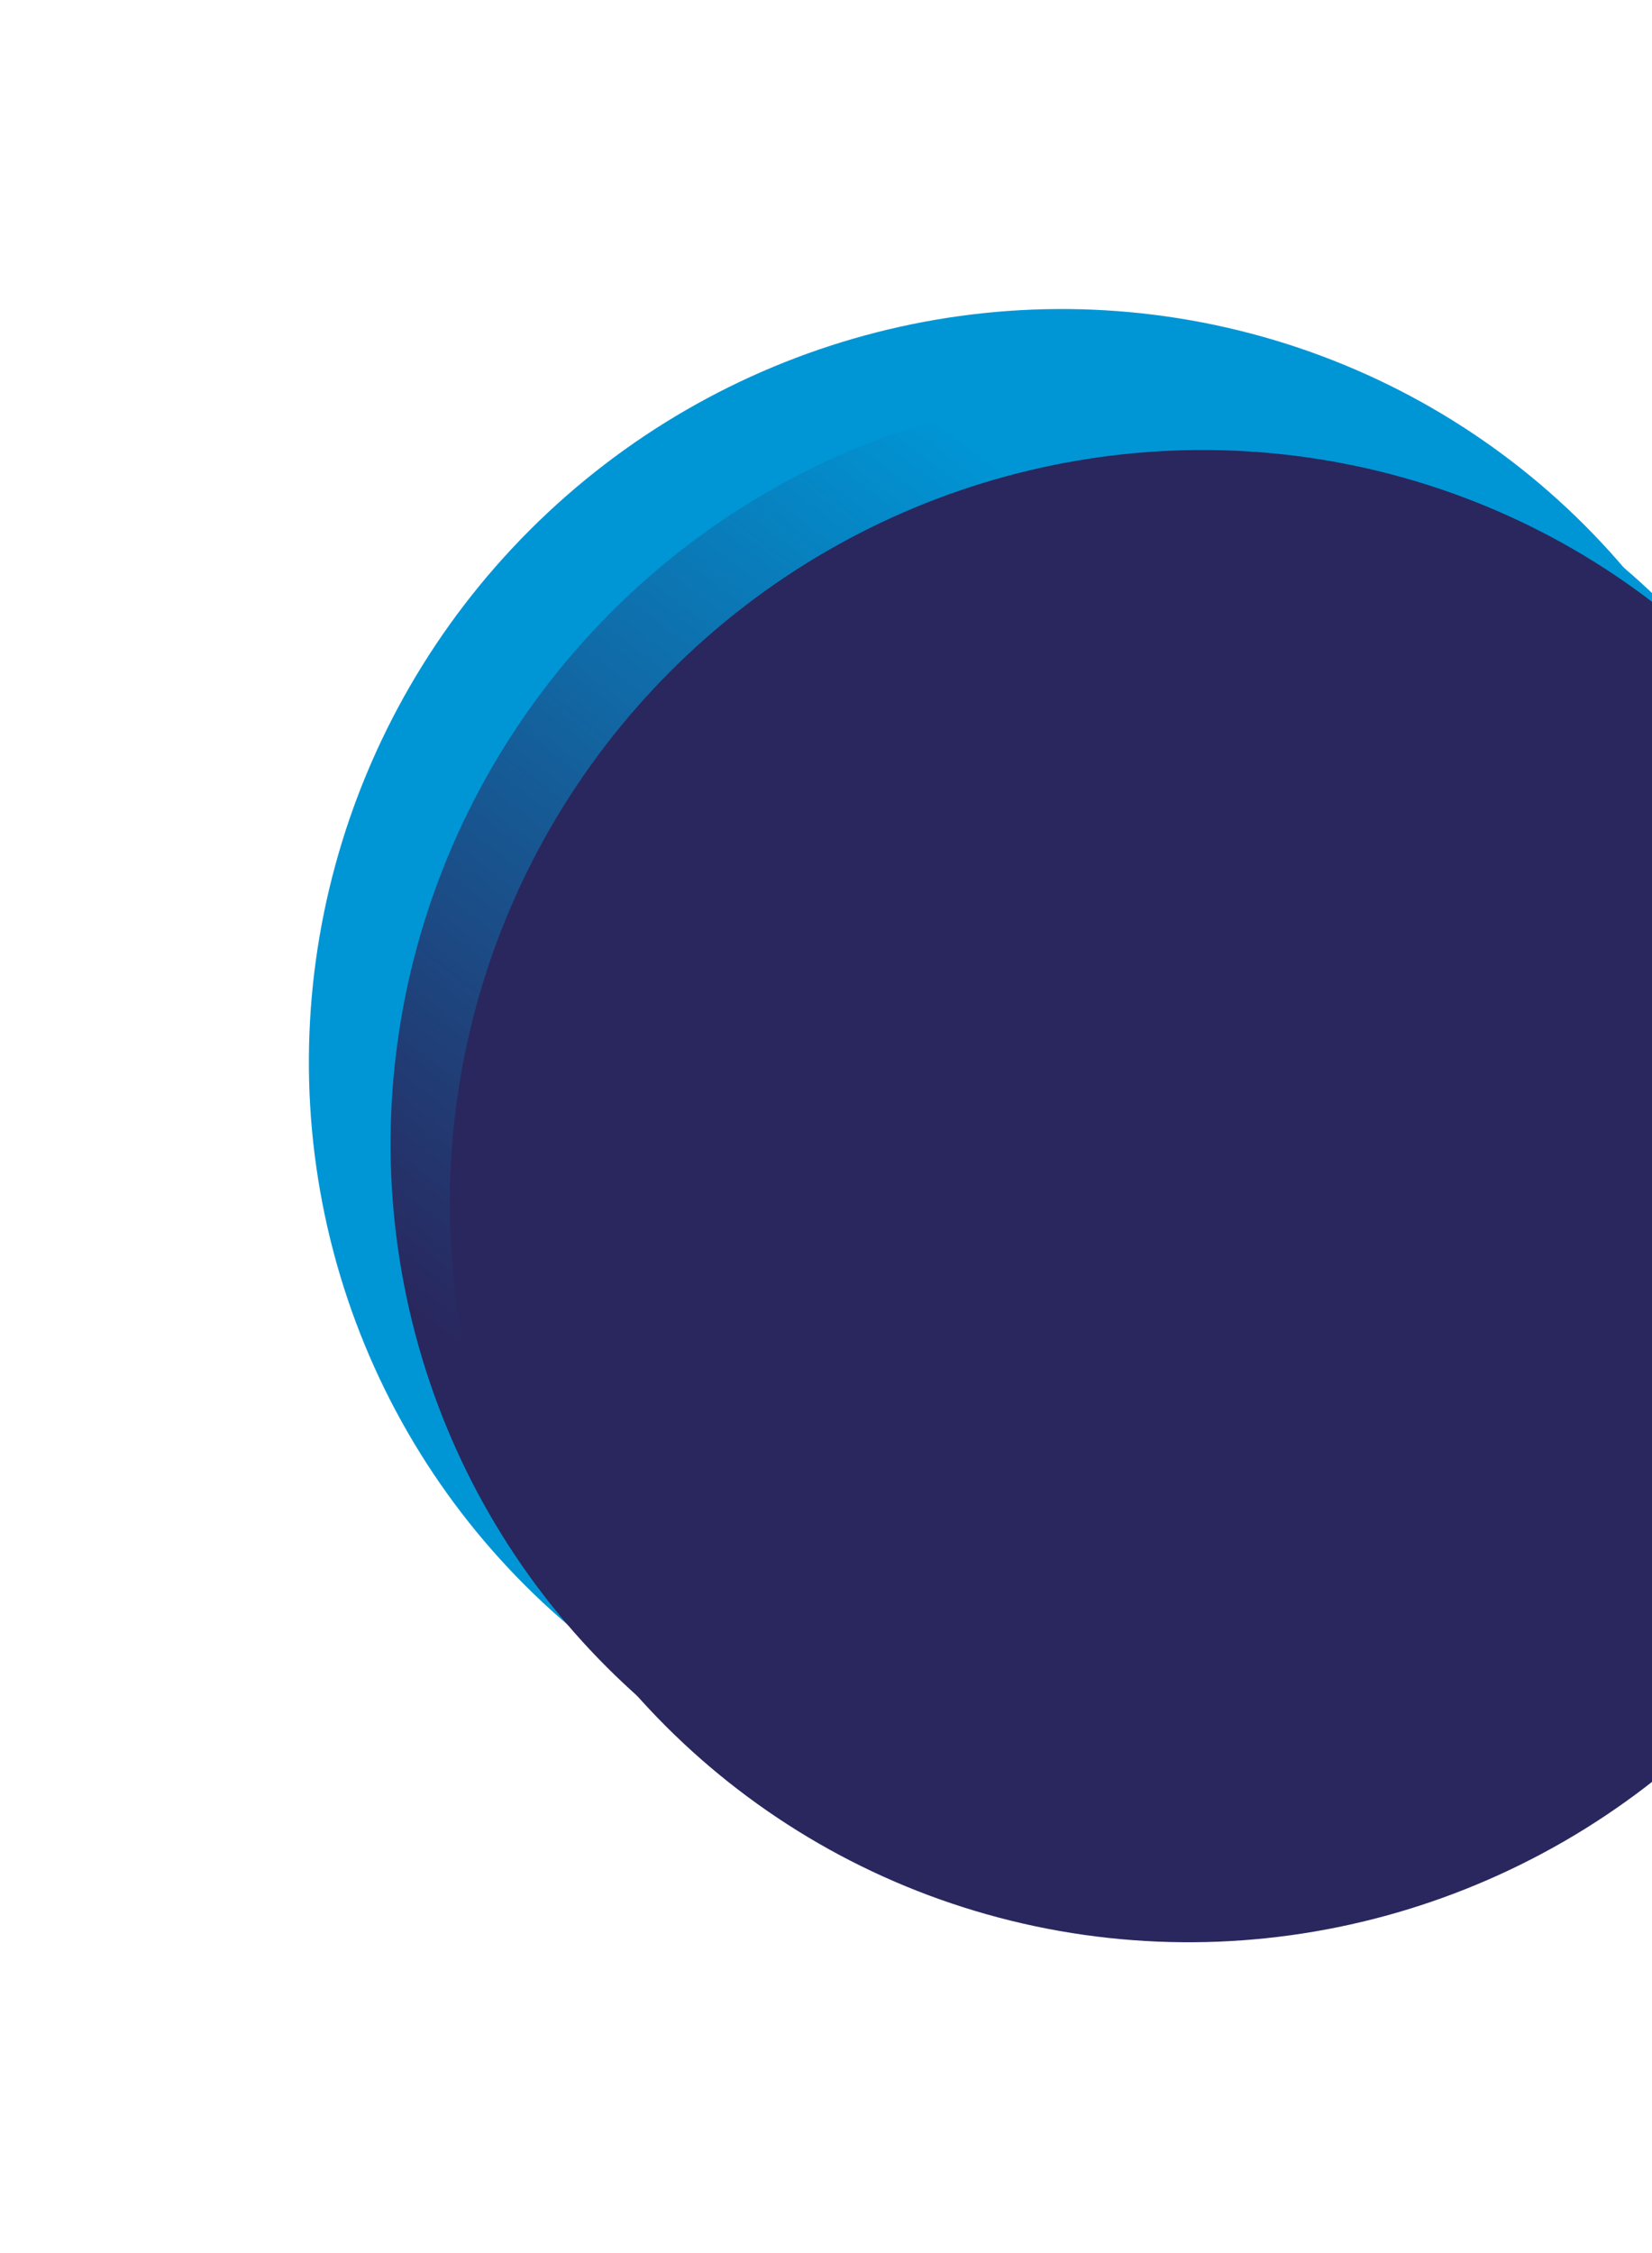
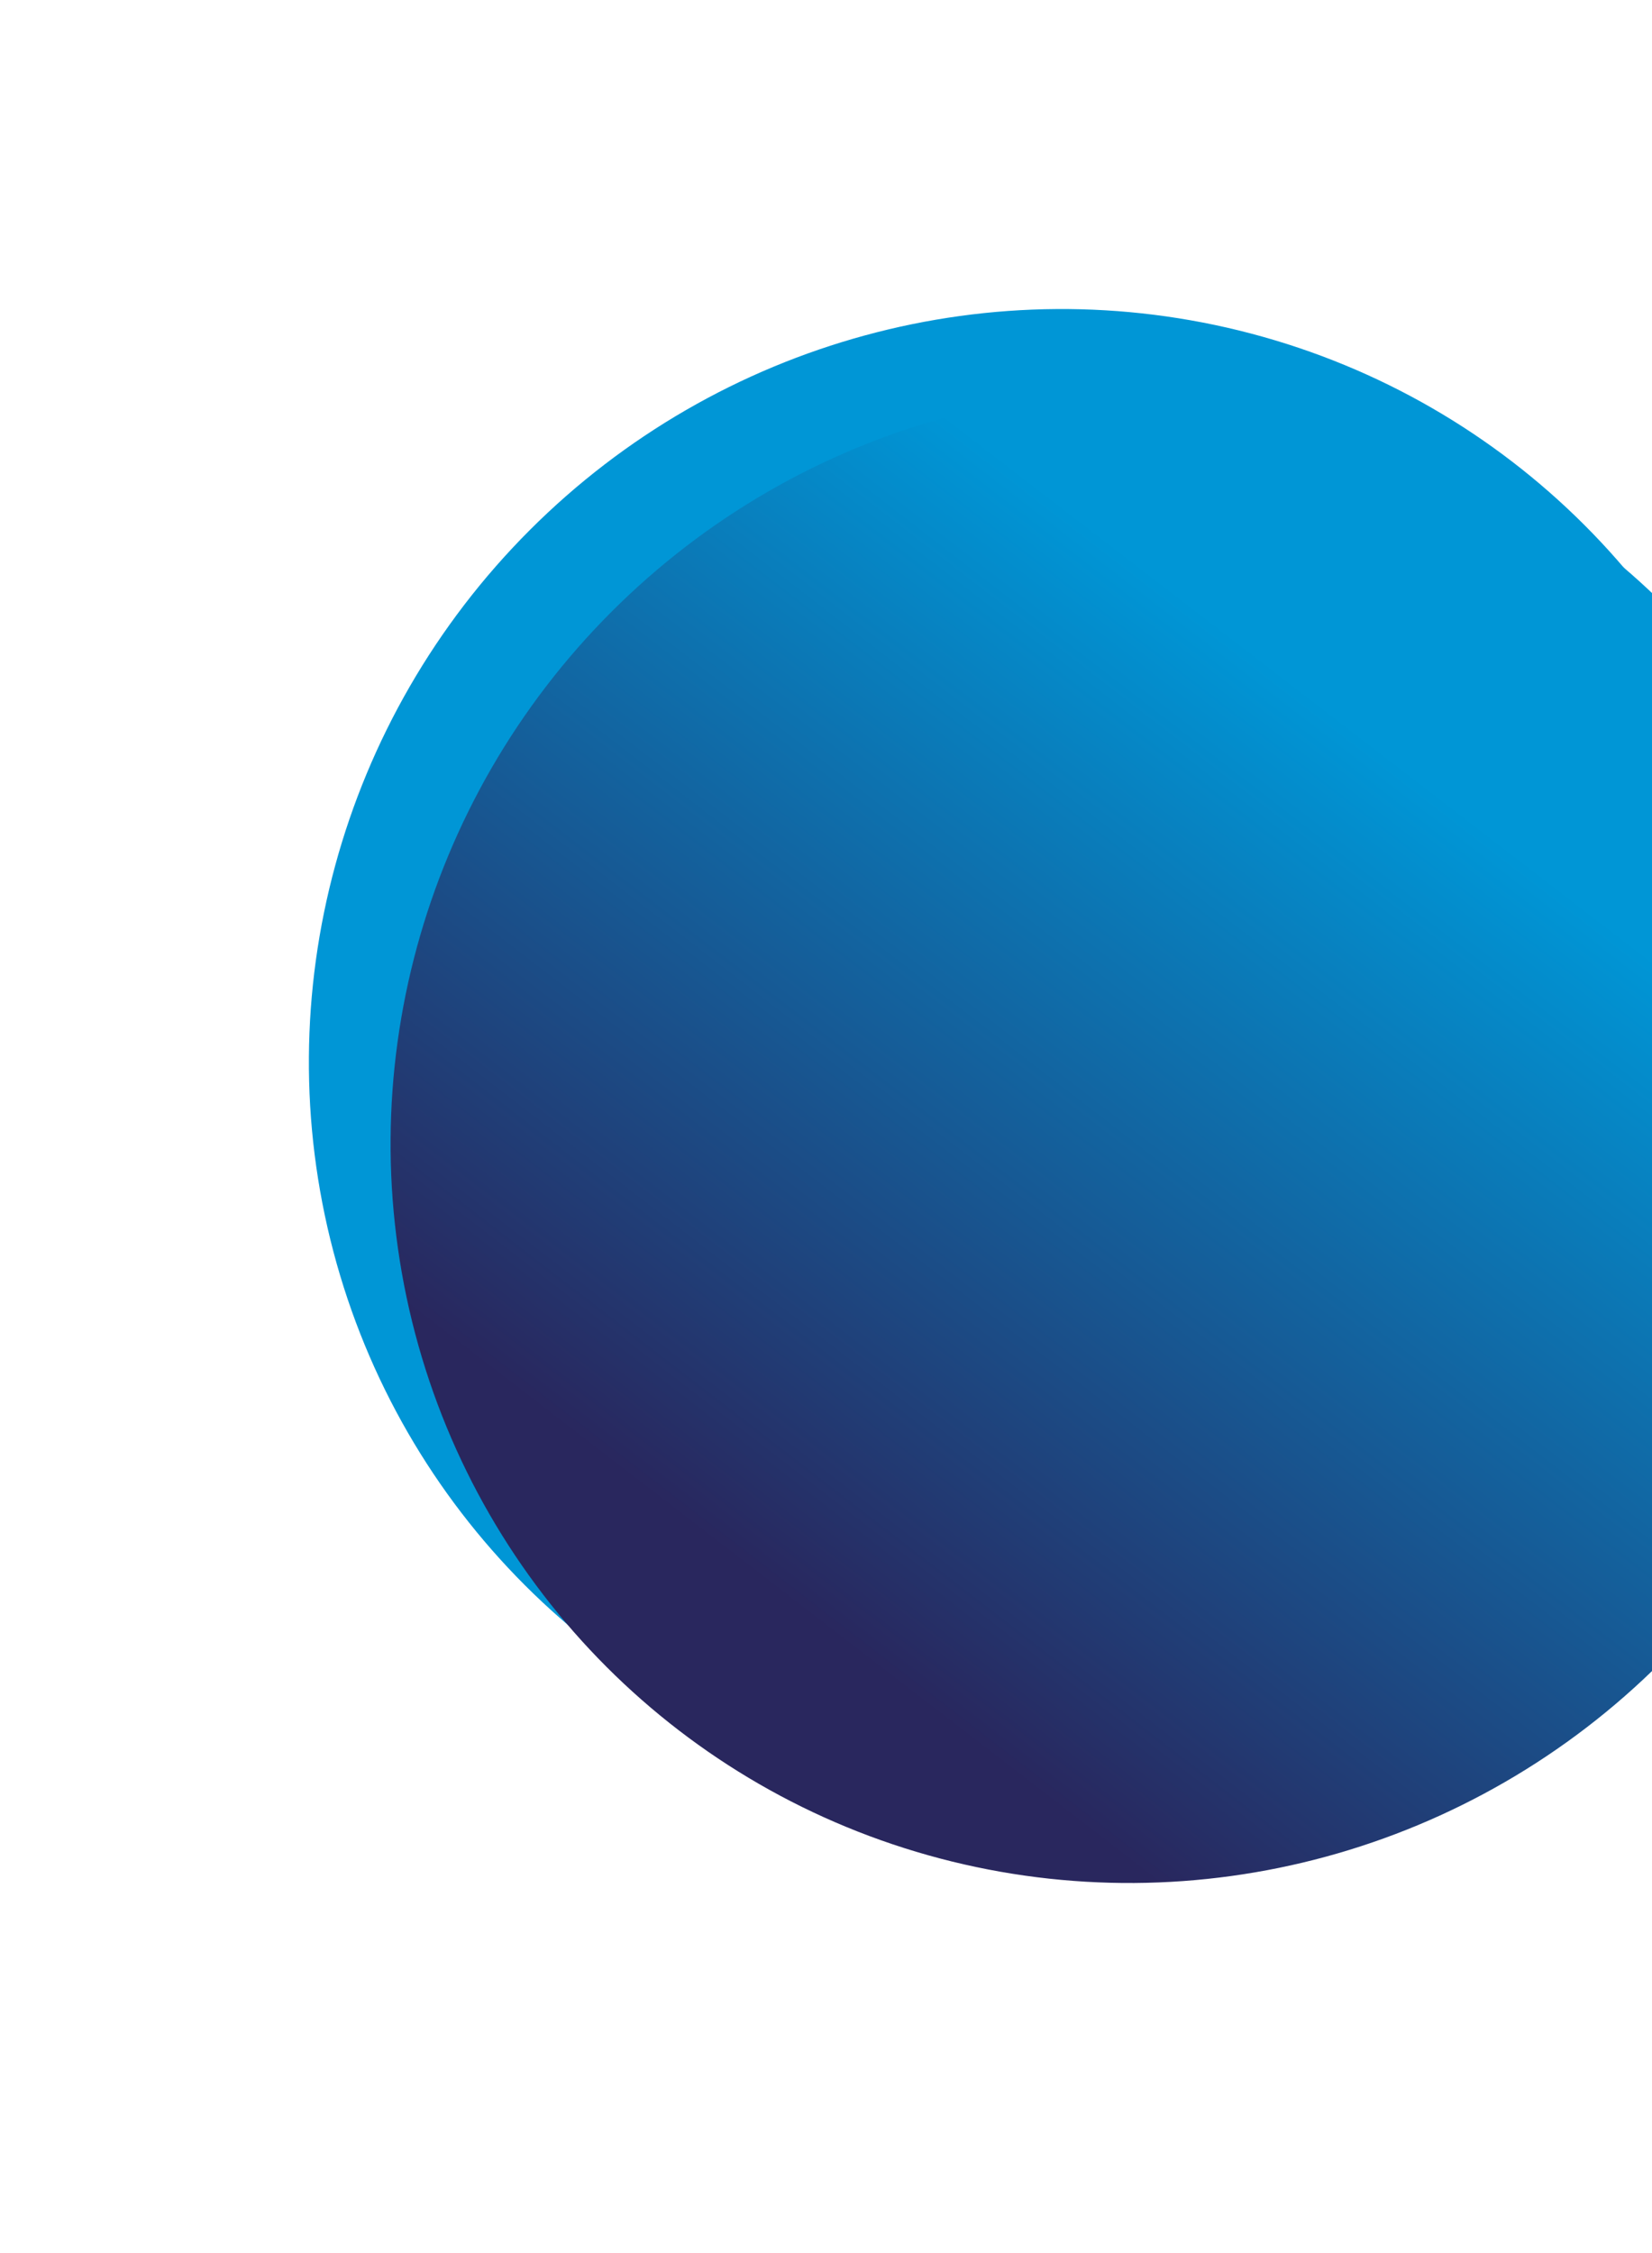
<svg xmlns="http://www.w3.org/2000/svg" width="278" height="379" viewBox="0 0 278 379" fill="none">
  <ellipse cx="177.483" cy="177.484" rx="124.911" ry="126.088" transform="rotate(-135 177.483 177.484)" fill="#0096D6" />
  <ellipse cx="191.23" cy="191.231" rx="124.911" ry="126.088" transform="rotate(-135 191.23 191.231)" fill="url(#paint0_linear_314:672)" />
-   <ellipse cx="201.197" cy="201.197" rx="124.911" ry="126.088" transform="rotate(-135 201.197 201.197)" fill="#29275E" />
  <defs>
    <linearGradient id="paint0_linear_314:672" x1="126.169" y1="101.288" x2="148.657" y2="274.274" gradientUnits="userSpaceOnUse">
      <stop stop-color="#29275E" />
      <stop offset="1" stop-color="#0096D6" />
    </linearGradient>
  </defs>
</svg>